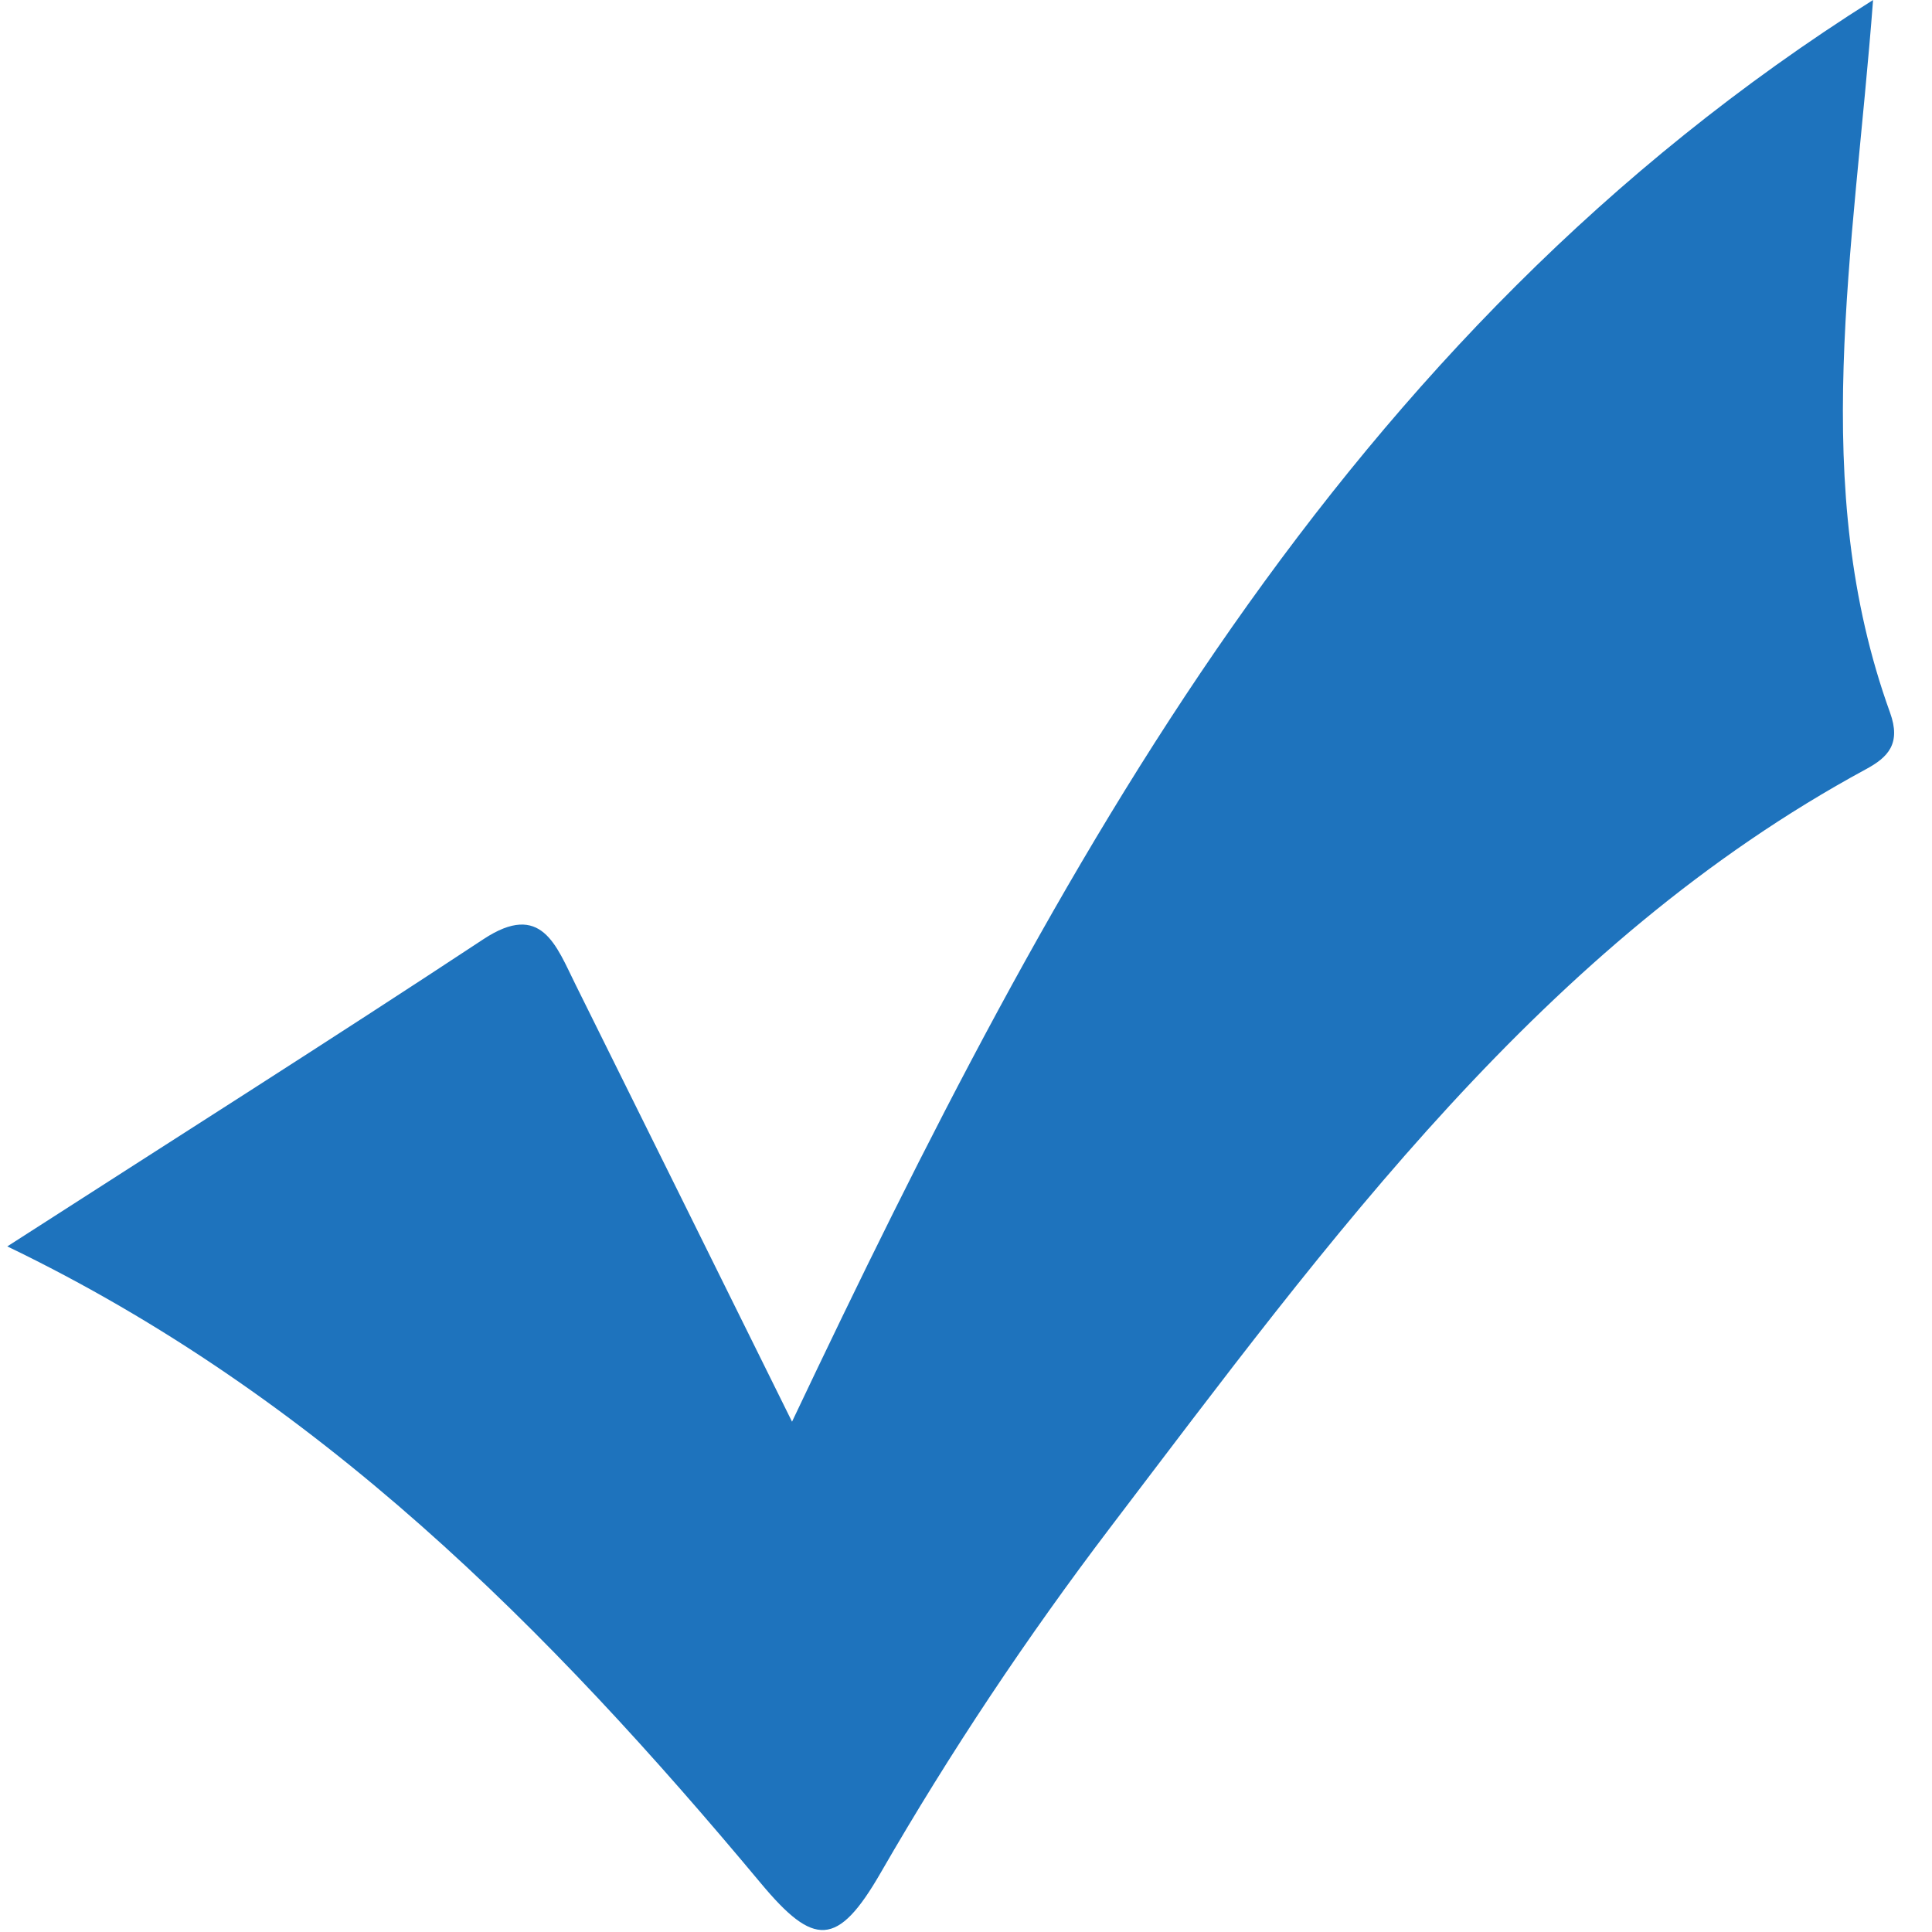
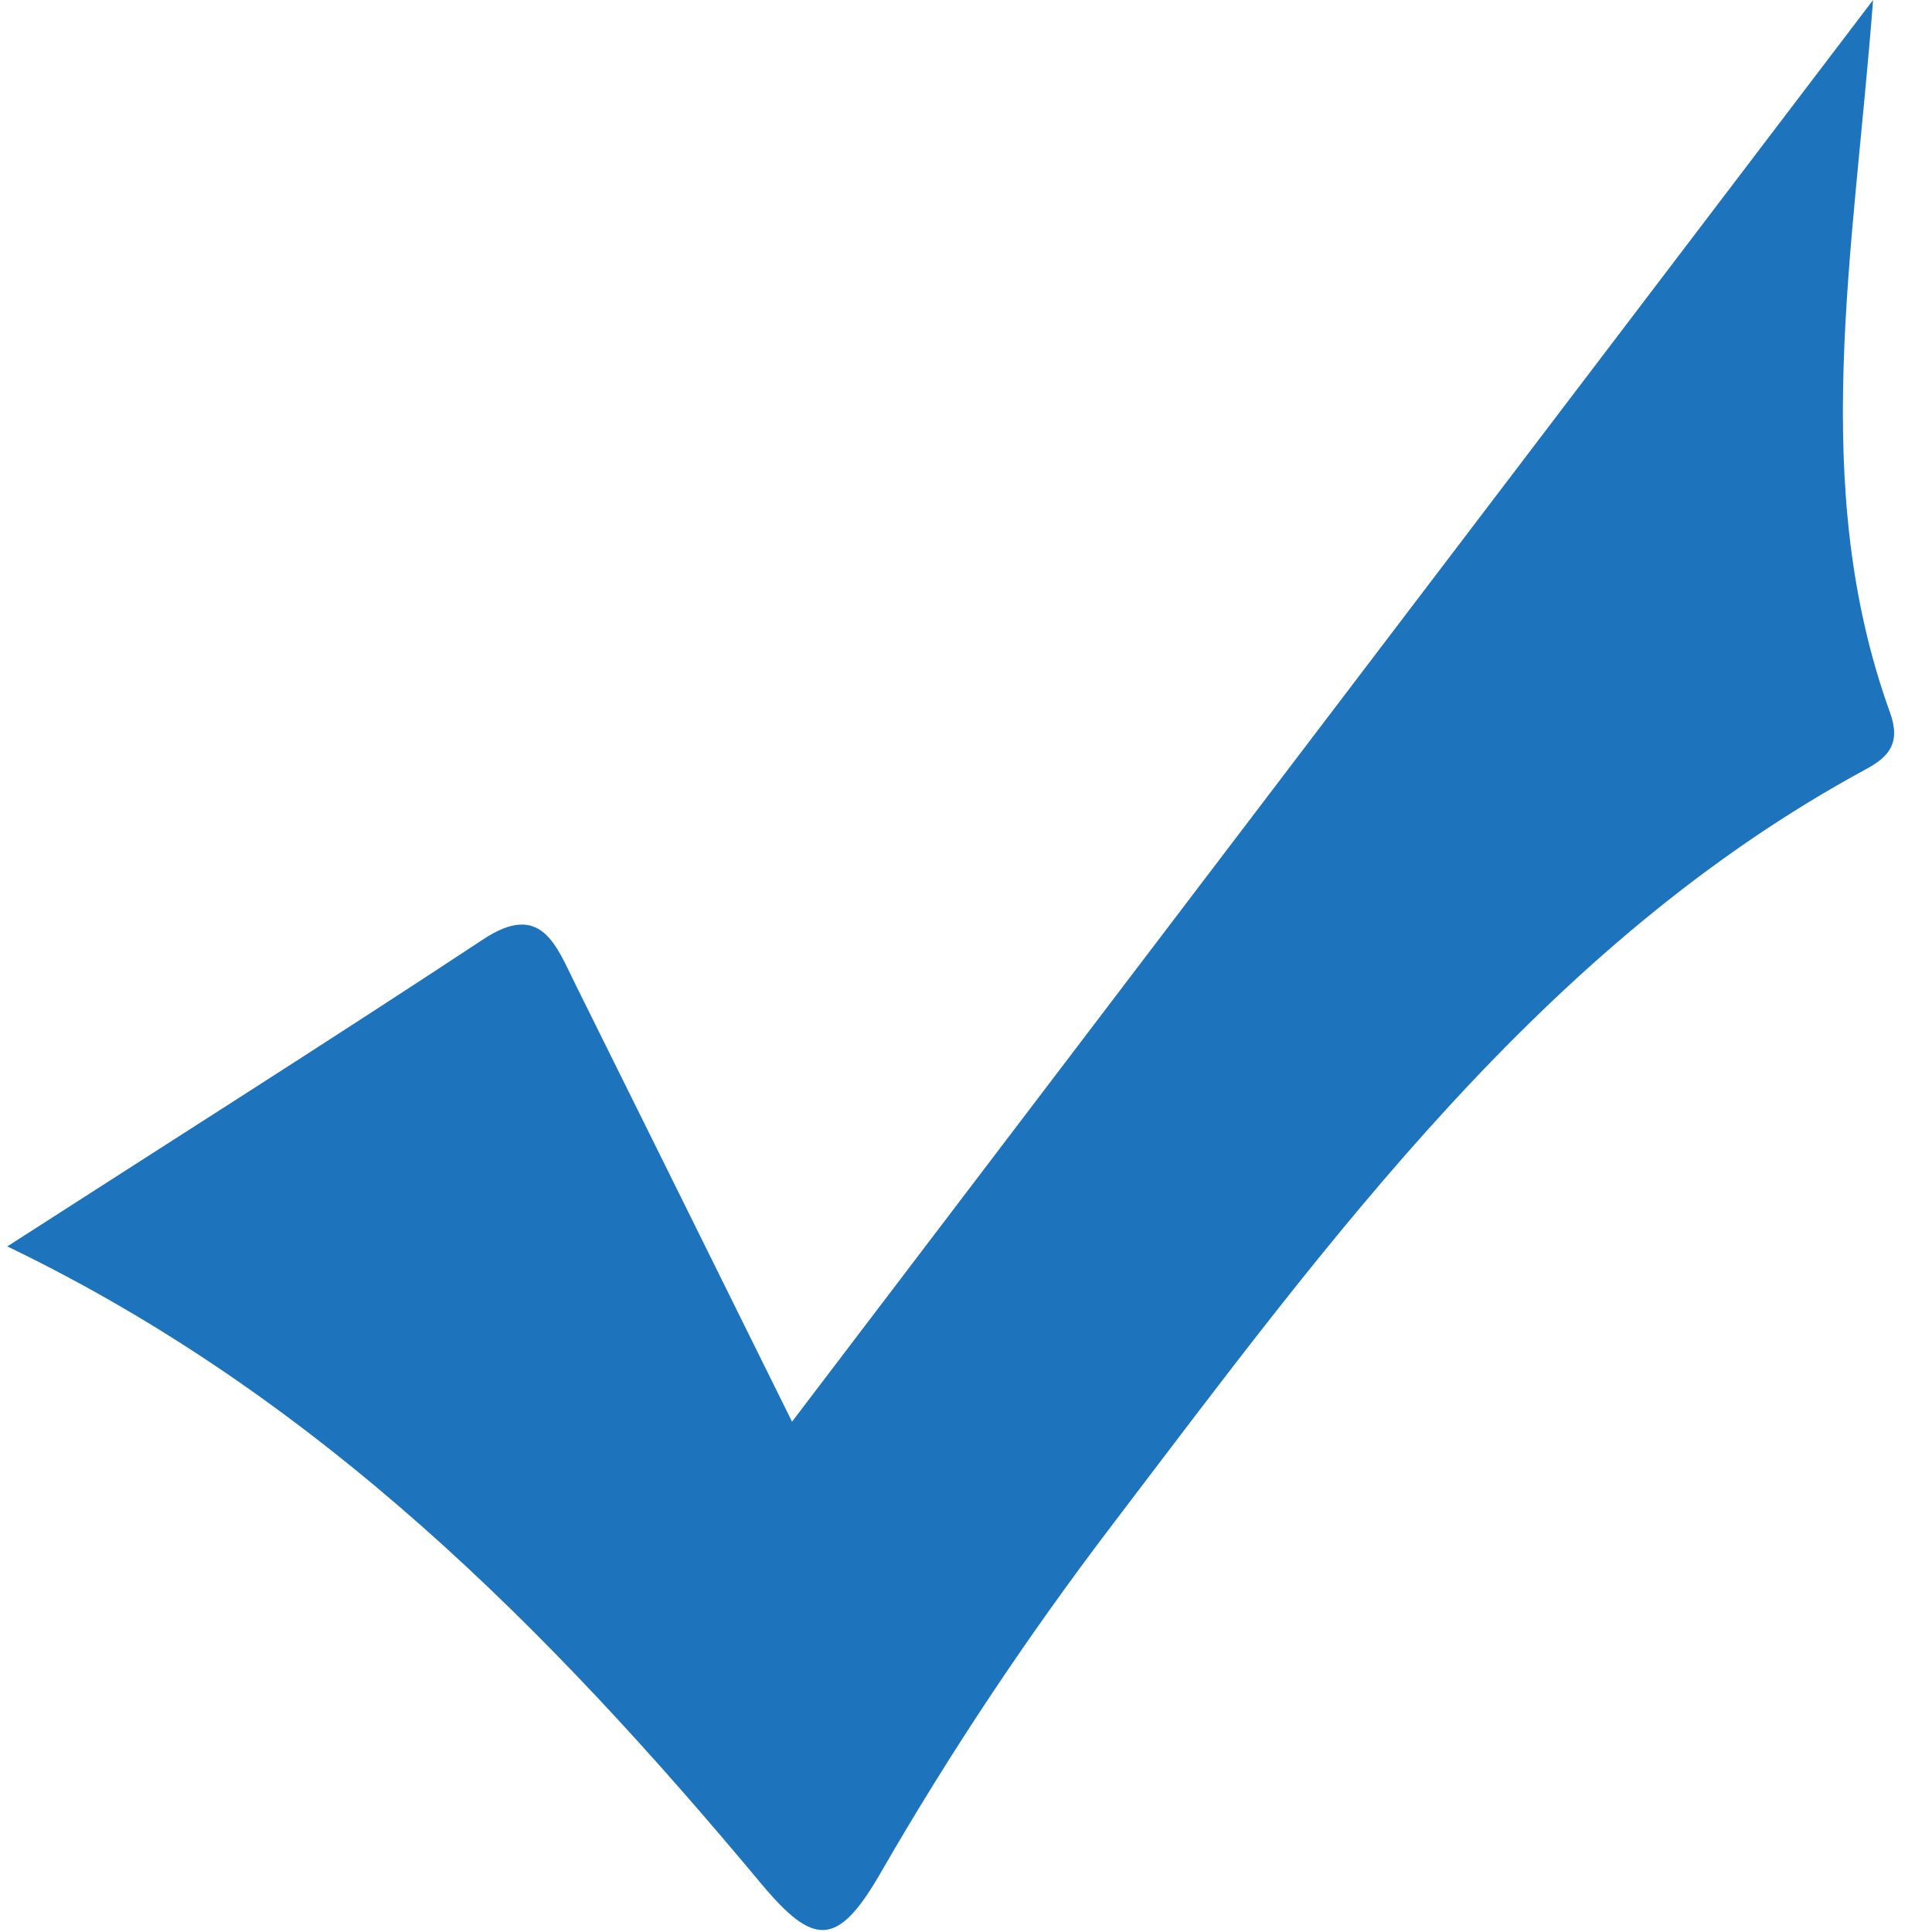
<svg xmlns="http://www.w3.org/2000/svg" version="1.1" id="Livello_1" x="0px" y="0px" width="22px" height="22px" viewBox="0 0 22 22" enable-background="new 0 0 22 22" xml:space="preserve">
-   <path fill="#1E73BD" d="M21.329,0c-0.219,2.885-0.74,5.531,0.193,8.114c0.128,0.354-0.022,0.509-0.274,0.645  c-3.668,1.987-6.107,5.351-8.604,8.633c-0.948,1.247-1.827,2.565-2.614,3.931c-0.494,0.858-0.763,0.845-1.366,0.122  c-2.418-2.899-5.042-5.548-8.581-7.252c1.888-1.215,3.666-2.34,5.423-3.499c0.66-0.435,0.827,0.073,1.049,0.52  c0.8,1.61,1.596,3.222,2.464,4.975C12.045,9.808,15.254,3.831,21.329,0z" />
+   <path fill="#1E73BD" d="M21.329,0c-0.219,2.885-0.74,5.531,0.193,8.114c0.128,0.354-0.022,0.509-0.274,0.645  c-3.668,1.987-6.107,5.351-8.604,8.633c-0.948,1.247-1.827,2.565-2.614,3.931c-0.494,0.858-0.763,0.845-1.366,0.122  c-2.418-2.899-5.042-5.548-8.581-7.252c1.888-1.215,3.666-2.34,5.423-3.499c0.66-0.435,0.827,0.073,1.049,0.52  c0.8,1.61,1.596,3.222,2.464,4.975z" />
</svg>